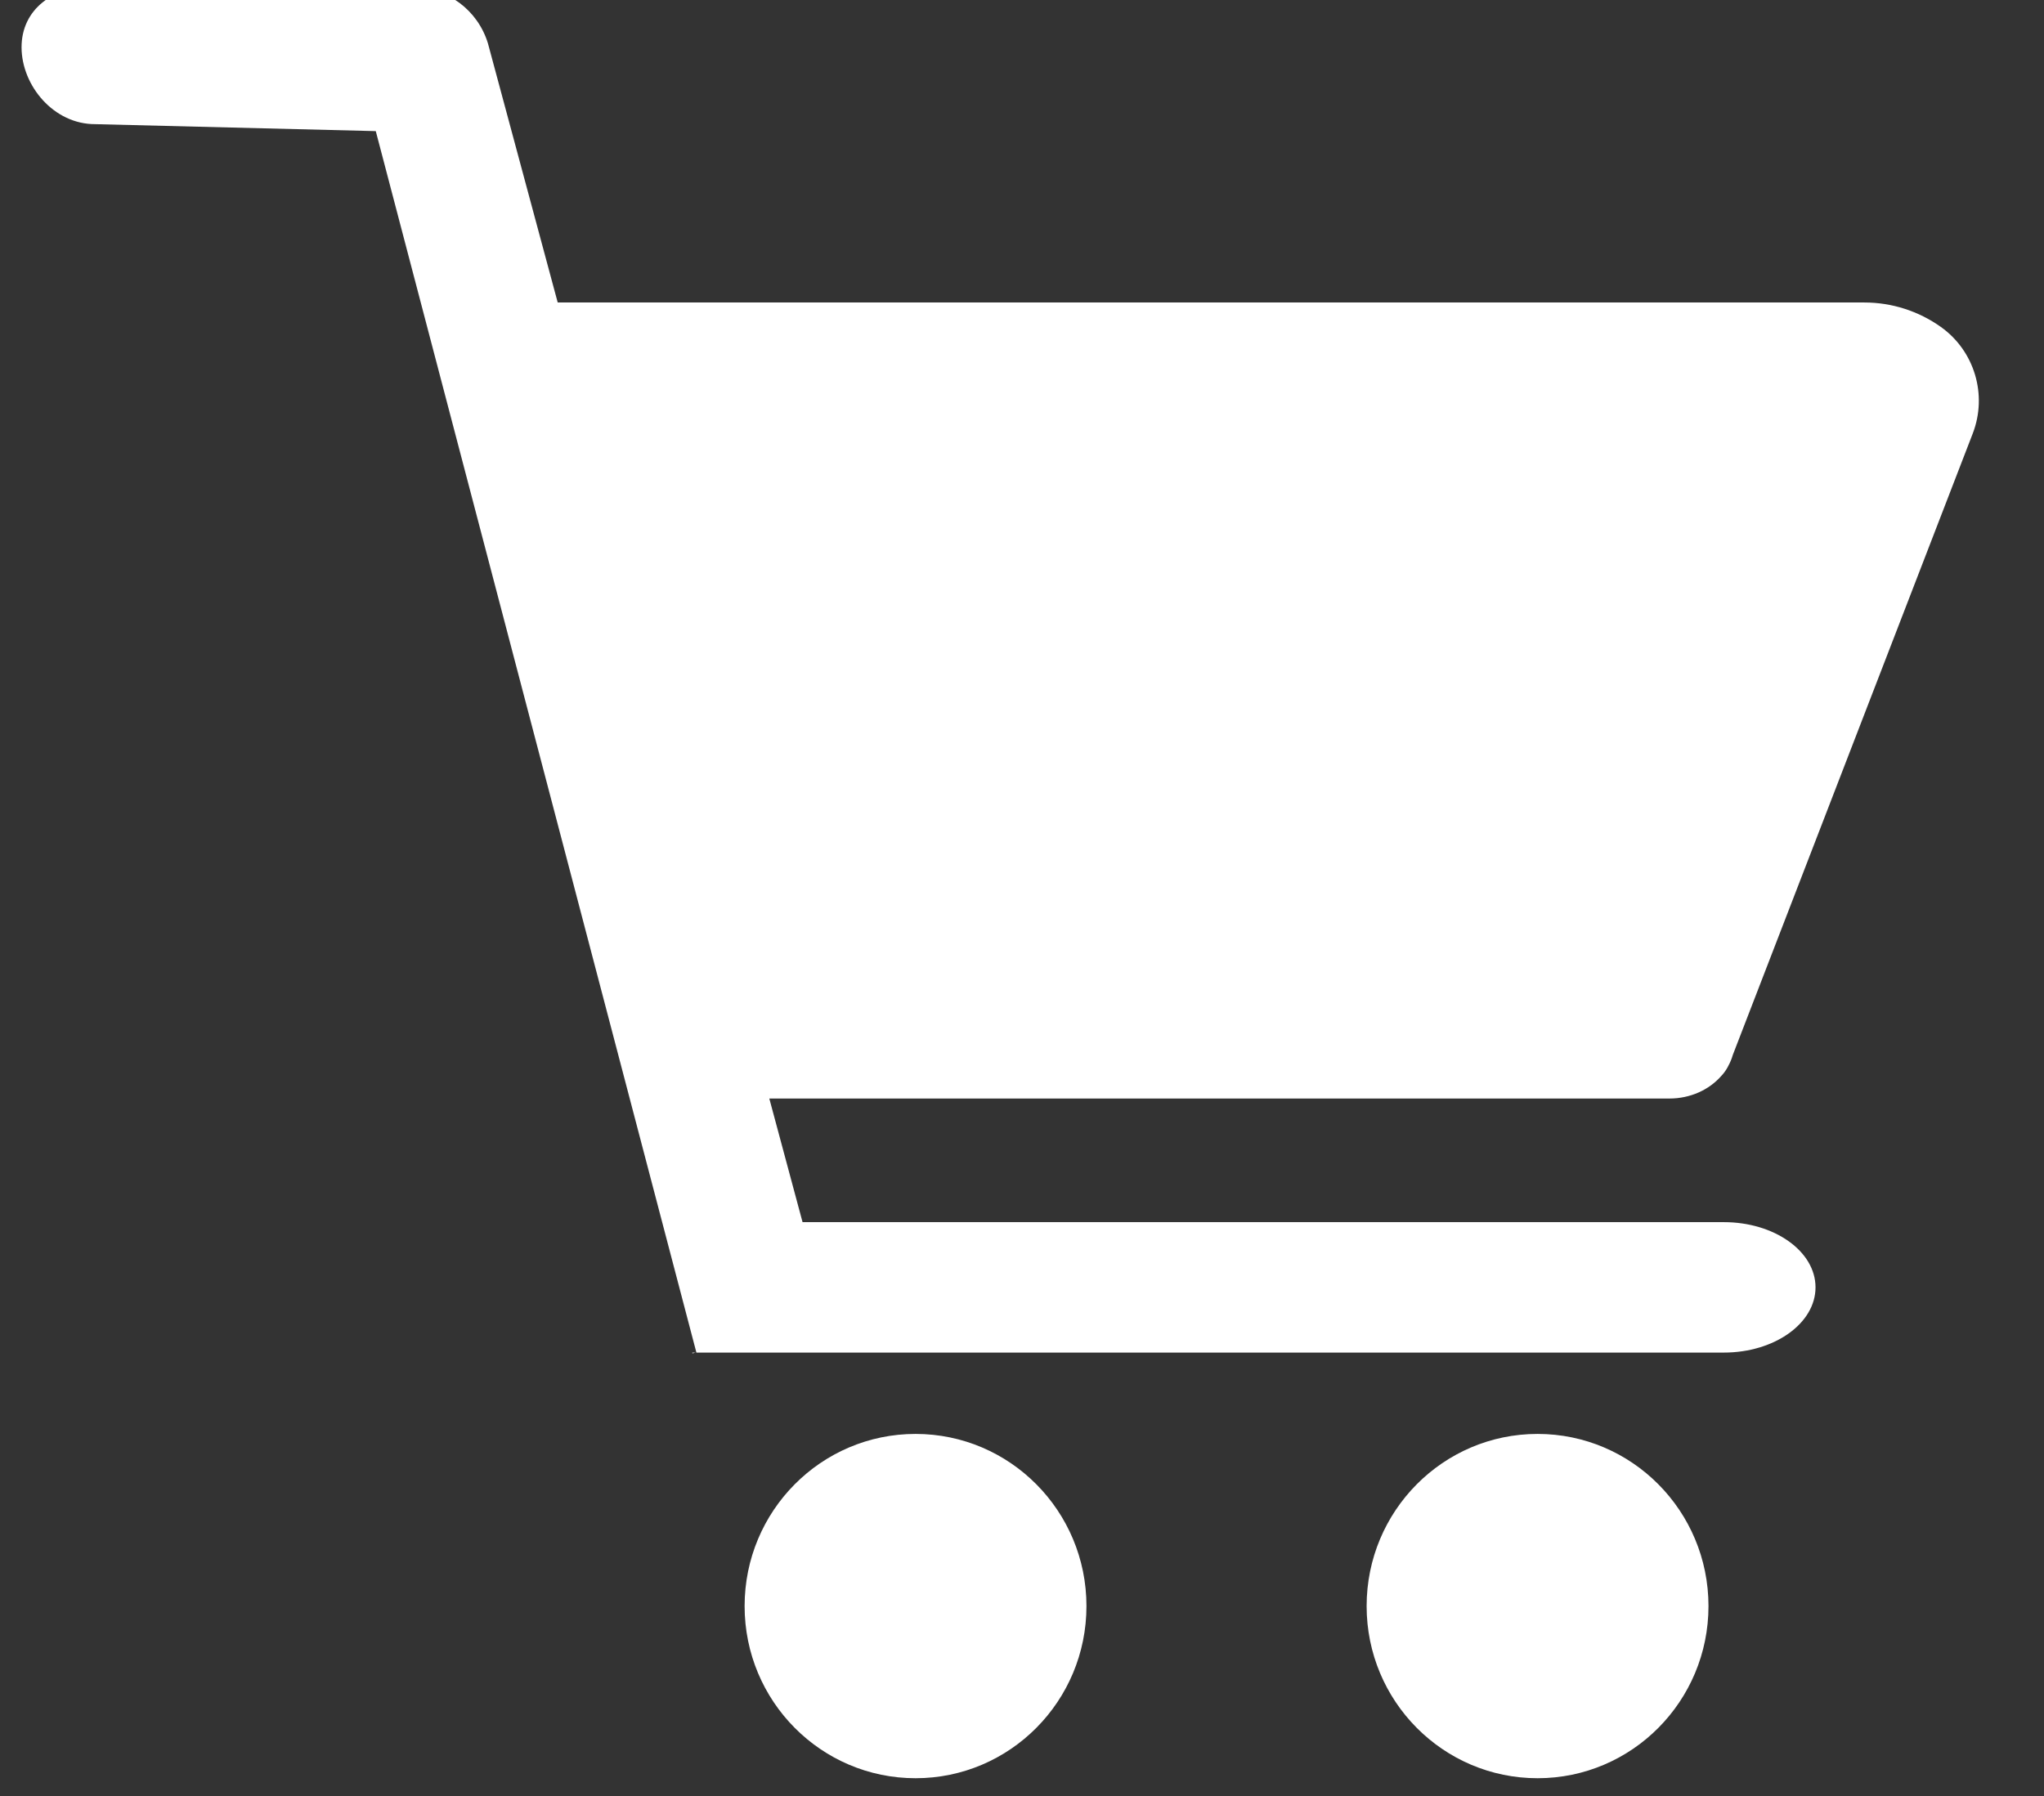
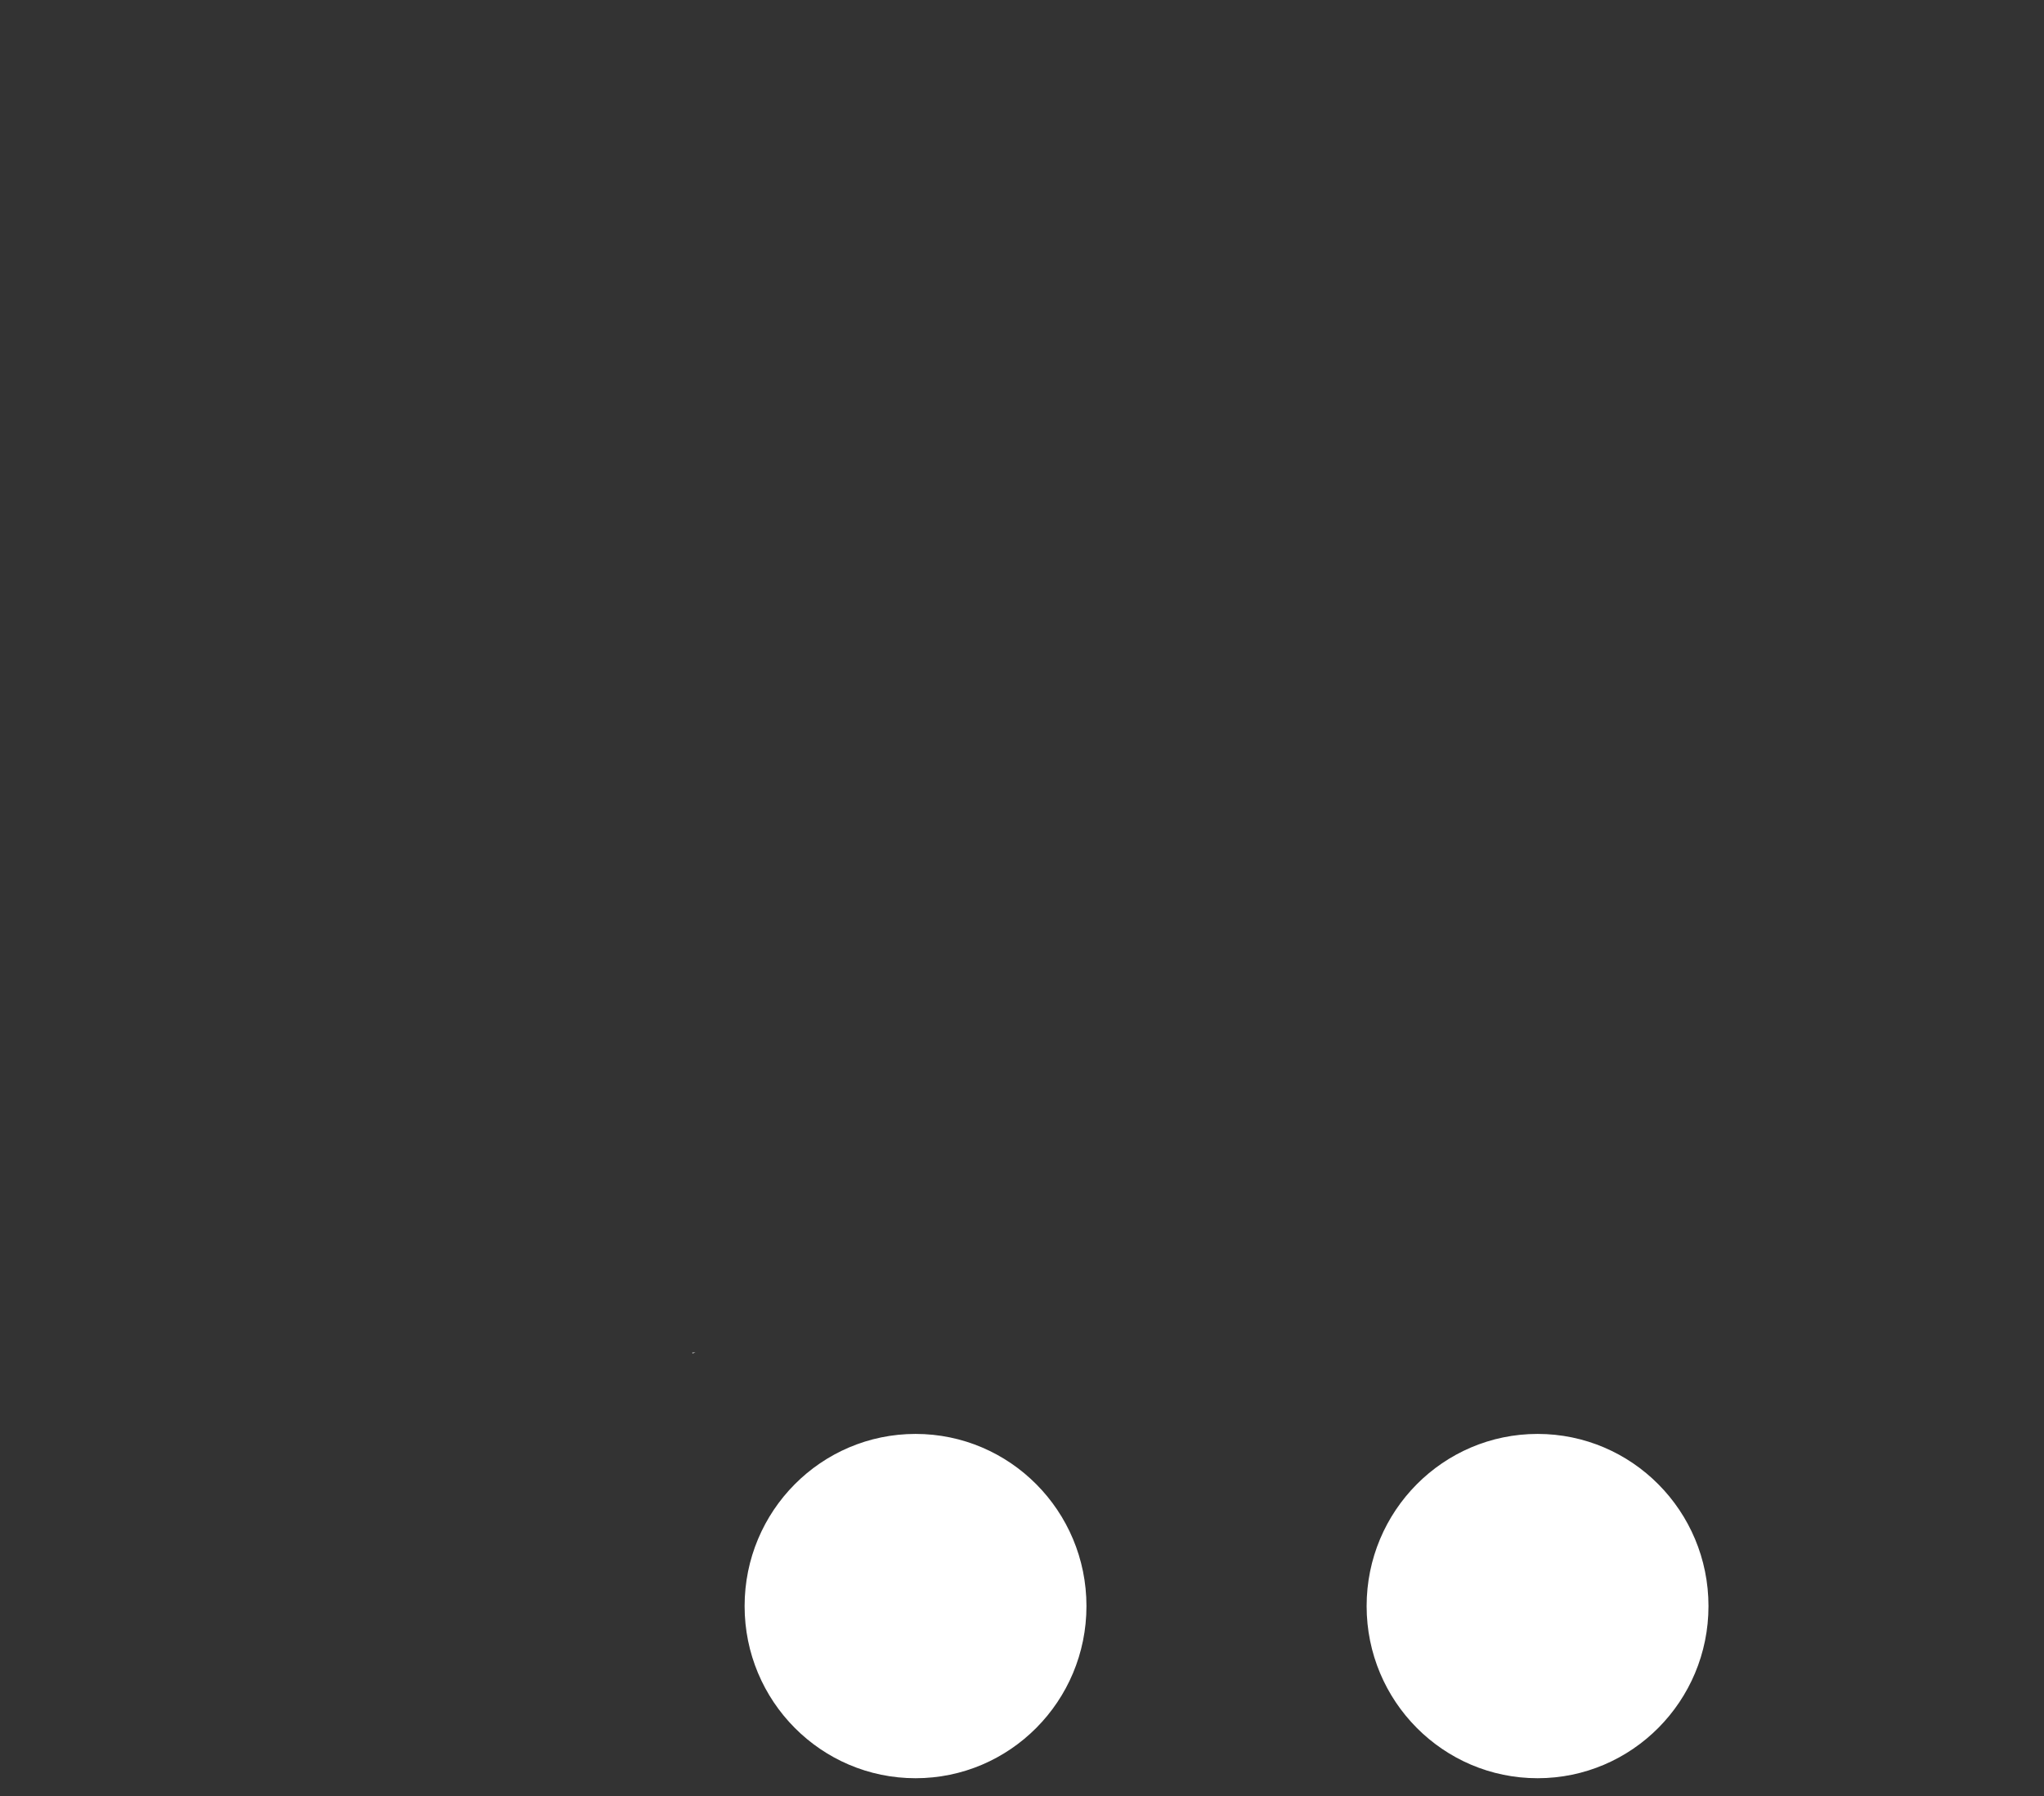
<svg xmlns="http://www.w3.org/2000/svg" width="100%" height="100%" viewBox="0 0 33 29" version="1.1" xml:space="preserve" style="fill-rule:evenodd;clip-rule:evenodd;stroke-linejoin:round;stroke-miterlimit:2;">
  <rect x="0" y="0" width="33" height="29" fill="#333333" stroke="none" />
  <g transform="matrix(1,0,0,1,-662,-977)">
    <g transform="matrix(1,0,0,0.865,75.613,0.359)">
      <g transform="matrix(0.079,0,0,0.092,586.735,1128.8)">
        <g transform="matrix(-1,0,0,1,182.692,363.689)">
          <path d="M-0.01,-69.861C19.286,-69.861 34.926,-54.221 34.926,-34.925C34.926,-15.64 19.286,0 -0.01,0C-19.295,0 -34.936,-15.64 -34.936,-34.925C-34.936,-54.221 -19.295,-69.861 -0.01,-69.861" style="fill:white;fill-rule:nonzero;" />
        </g>
        <g transform="matrix(-1,0,0,1,309.811,363.689)">
          <path d="M-0.011,-69.861C19.285,-69.861 34.926,-54.221 34.926,-34.925C34.926,-15.64 19.285,0 -0.011,0C-19.296,0 -34.937,-15.64 -34.937,-34.925C-34.937,-54.221 -19.296,-69.861 -0.011,-69.861" style="fill:white;fill-rule:nonzero;" />
        </g>
        <g transform="matrix(1,0,0,1,137.103,277.324)">
          <path d="M0,0.163L0.64,0L-0.03,0L0,0.163Z" style="fill:white;fill-rule:nonzero;" />
        </g>
        <g transform="matrix(1,0,0,1,347.297,56.06)">
-           <path d="M0,165.204C0.467,164.726 0.873,164.188 1.219,163.609C1.219,163.609 1.219,163.6 1.229,163.589C1.33,163.417 1.432,163.254 1.513,163.071C1.898,162.37 2.203,161.64 2.428,160.857L51.454,34.786C54.507,26.936 51.822,18.018 44.944,13.158C40.375,9.929 34.917,8.195 29.321,8.195L-237.726,8.195L-251.985,-44.381C-254.045,-51.105 -260.238,-55.708 -267.27,-55.742L-332.327,-56.06C-340.827,-56.029 -347.327,-51.287 -347.297,-43.538C-347.256,-35.789 -340.716,-27.949 -332.226,-27.99L-274.907,-26.578L-209.382,221.264L0.599,221.264C10.938,221.264 19.326,215.333 19.326,208.03C19.326,200.719 10.938,194.798 0.599,194.798L-187.688,194.798L-194.483,169.714L-10.521,169.714C-6.246,169.714 -2.438,167.936 0,165.204" style="fill:white;fill-rule:nonzero;" />
-         </g>
+           </g>
      </g>
    </g>
  </g>
</svg>